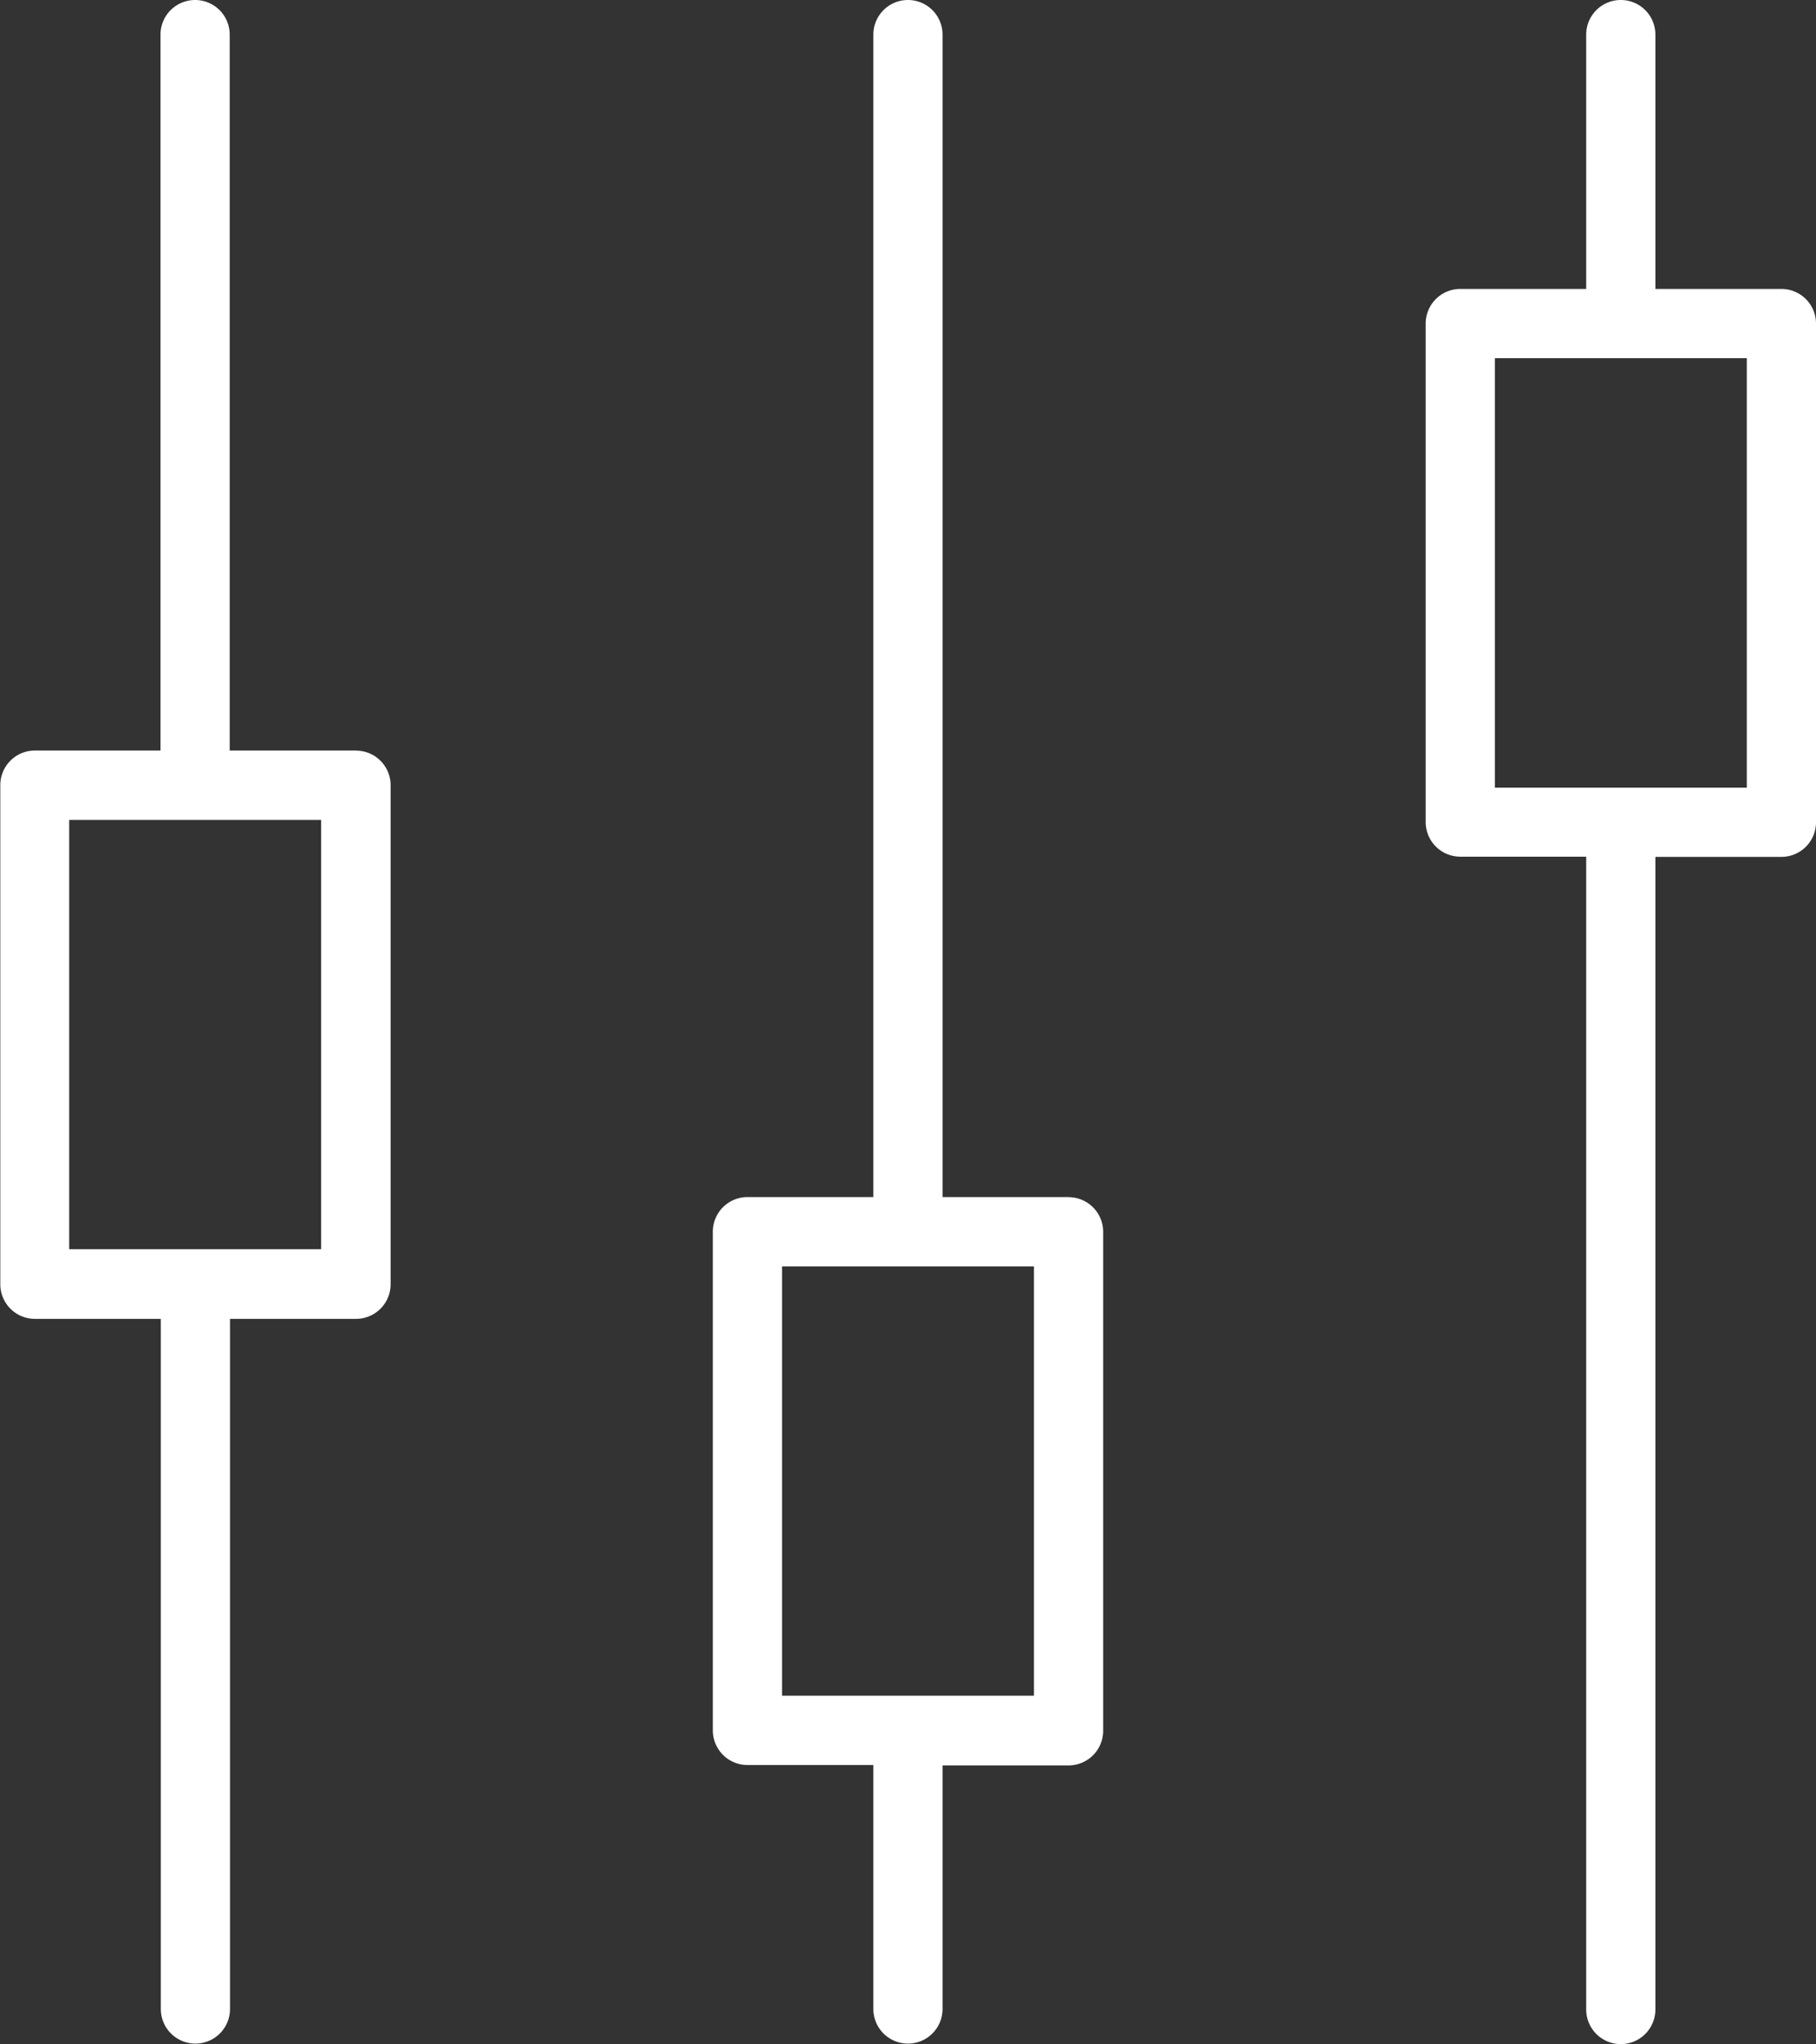
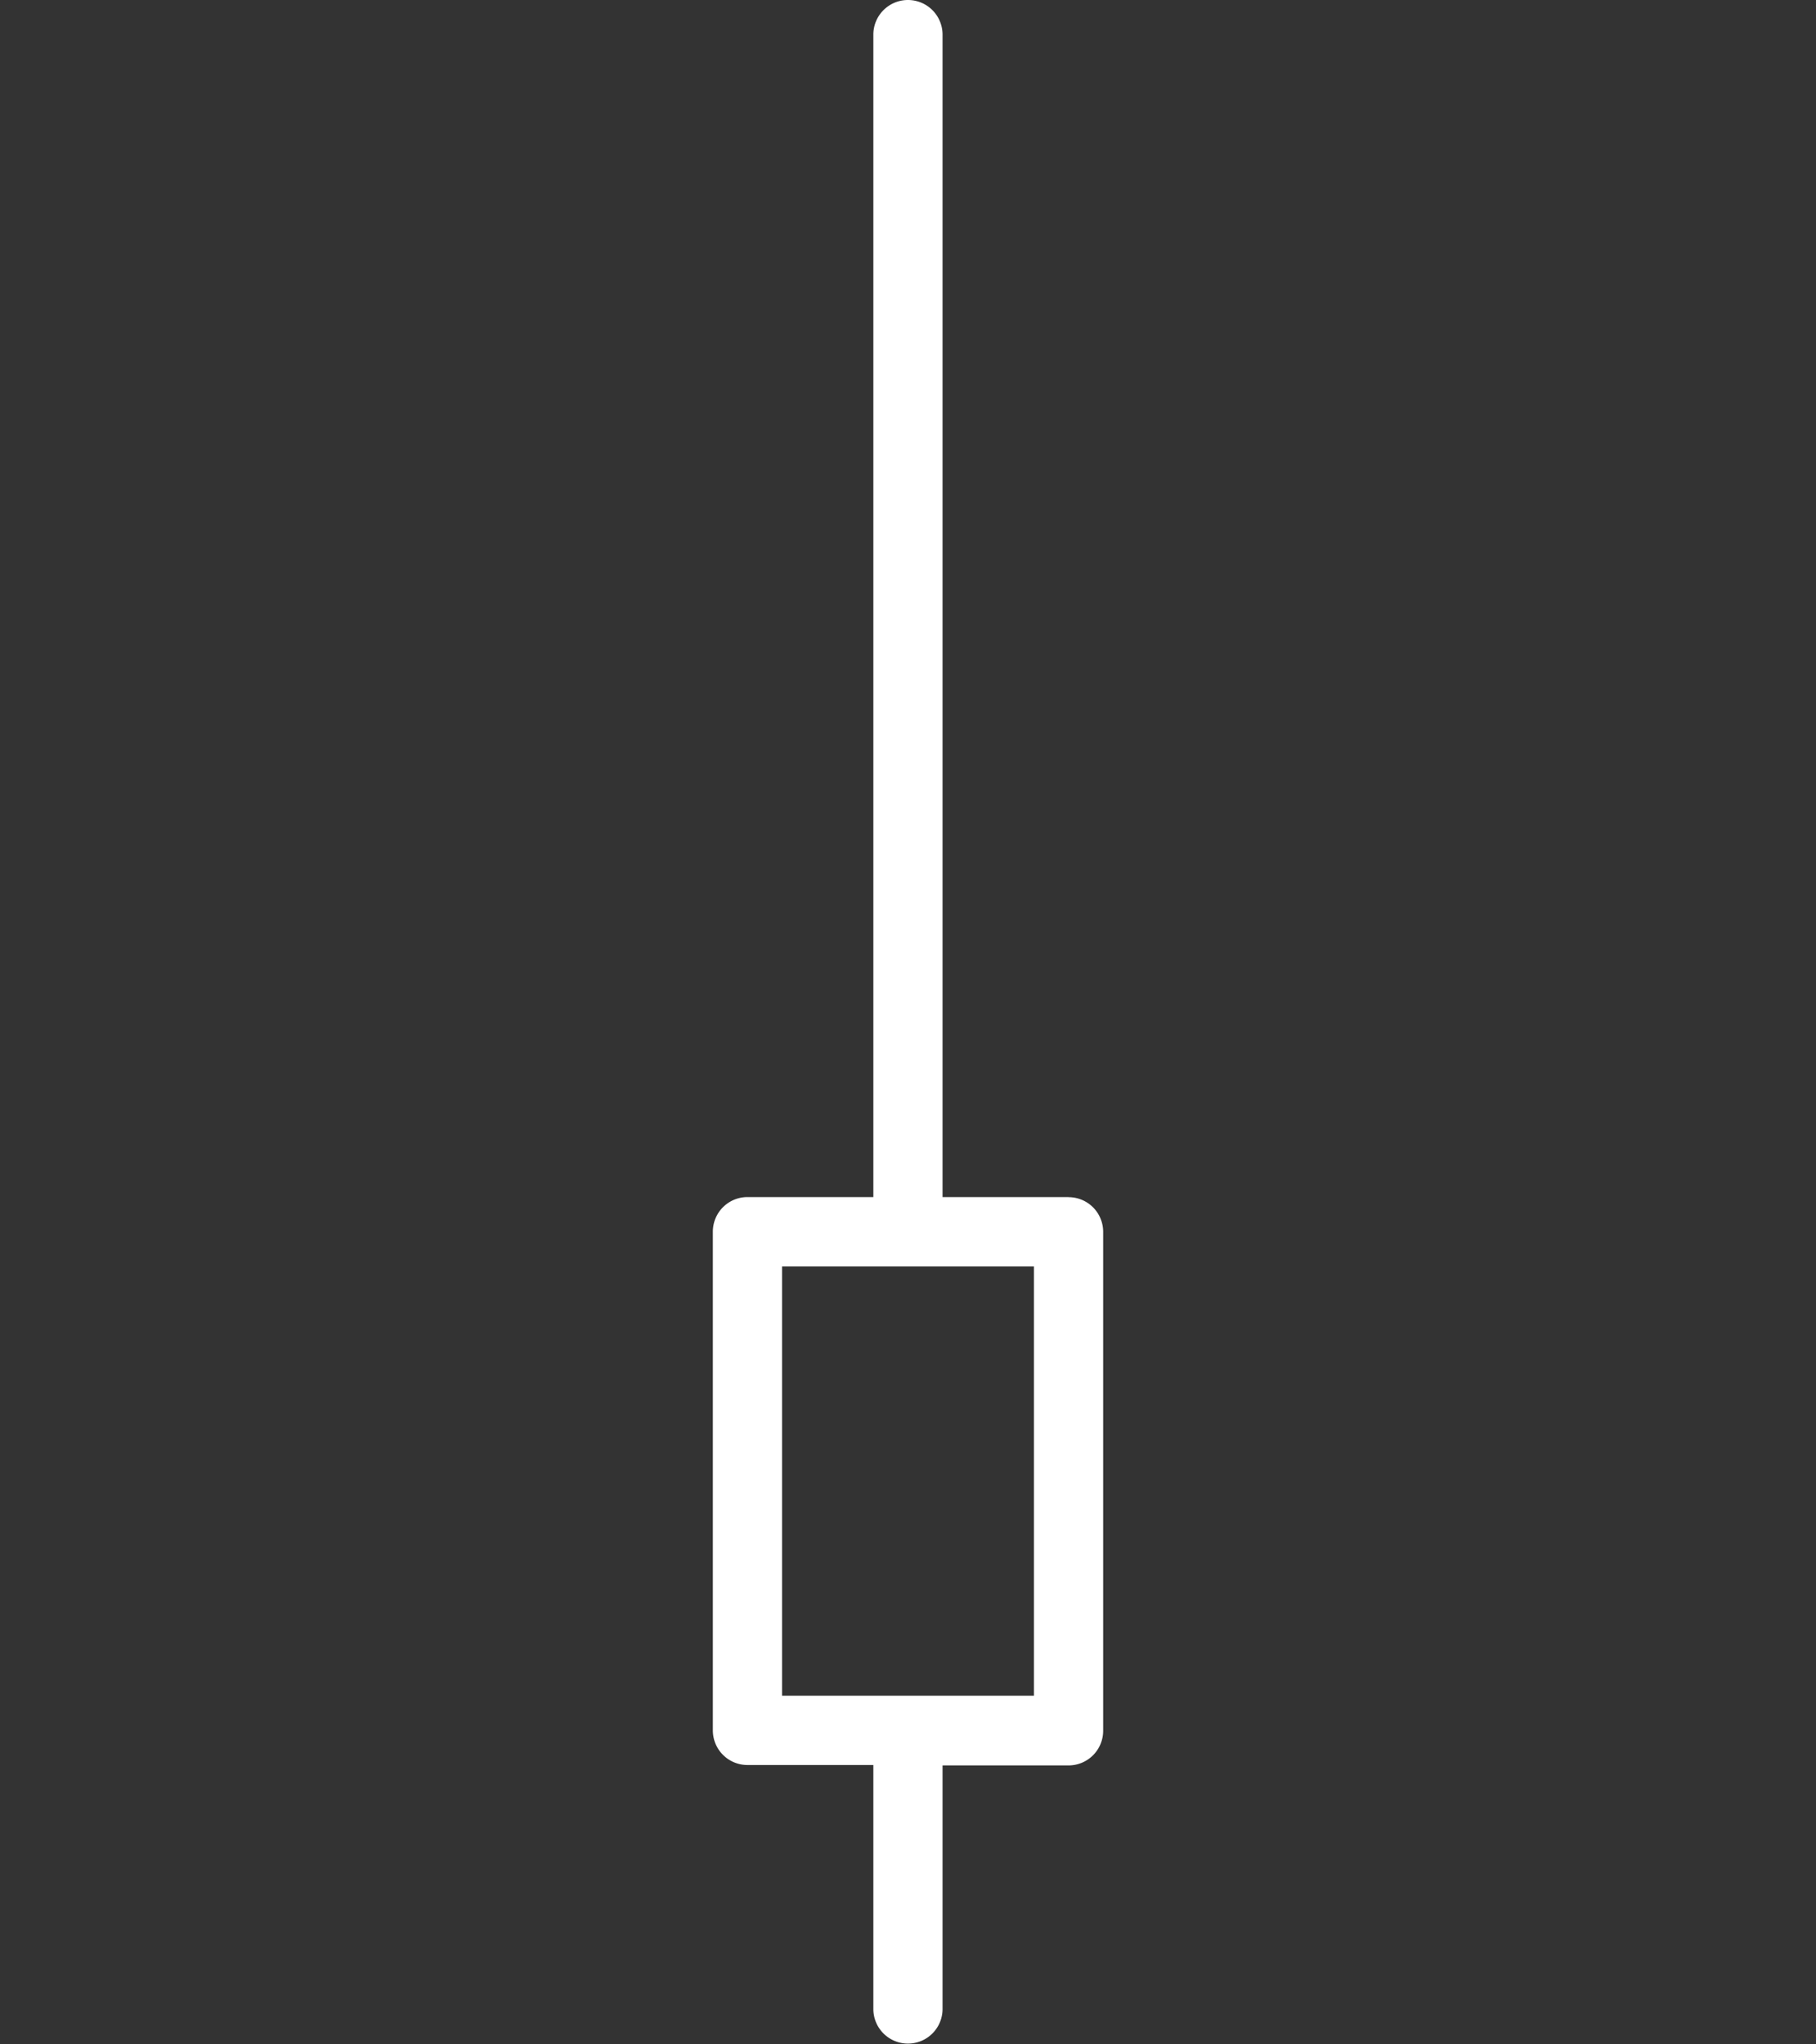
<svg xmlns="http://www.w3.org/2000/svg" width="17.899" height="20.141" viewBox="0 0 17.899 20.141">
  <rect x="0" y="0" width="17.899" height="20.141" fill="#333333" stroke="none" />
  <g transform="translate(-126.056 -28)">
-     <path d="M129.562,35.4H128.32V28.346a.341.341,0,1,0-.682,0V35.4H126.4a.341.341,0,0,0-.341.341v4.914A.341.341,0,0,0,126.4,41h1.241V47.8a.341.341,0,1,0,.682,0V41h1.242a.341.341,0,0,0,.341-.341V35.742a.341.341,0,0,0-.341-.341Zm-.341,4.914h-2.483V36.084h2.483v4.232Z" transform="translate(0 -0.005)" fill="#fff" />
    <path d="M305.372,39.8H304.13V28.346a.341.341,0,0,0-.682,0V39.8h-1.241a.341.341,0,0,0-.341.341v4.914a.341.341,0,0,0,.341.341h1.241V47.8a.341.341,0,1,0,.682,0V45.4h1.242a.341.341,0,0,0,.341-.341V40.142a.341.341,0,0,0-.341-.341Zm-.341,4.913h-2.483V40.483h2.483v4.232Z" transform="translate(-168.784 -0.005)" fill="#fff" />
-     <path d="M481.188,30.847h-1.242V28.341a.341.341,0,1,0-.682,0v2.506h-1.241a.341.341,0,0,0-.341.341V36.1a.341.341,0,0,0,.341.341h1.241V47.8a.341.341,0,1,0,.682,0V36.443h1.242a.341.341,0,0,0,.341-.341V31.188a.341.341,0,0,0-.341-.341Zm-.341,4.914h-2.483V31.529h2.483Z" transform="translate(-337.574)" fill="#fff" />
  </g>
</svg>